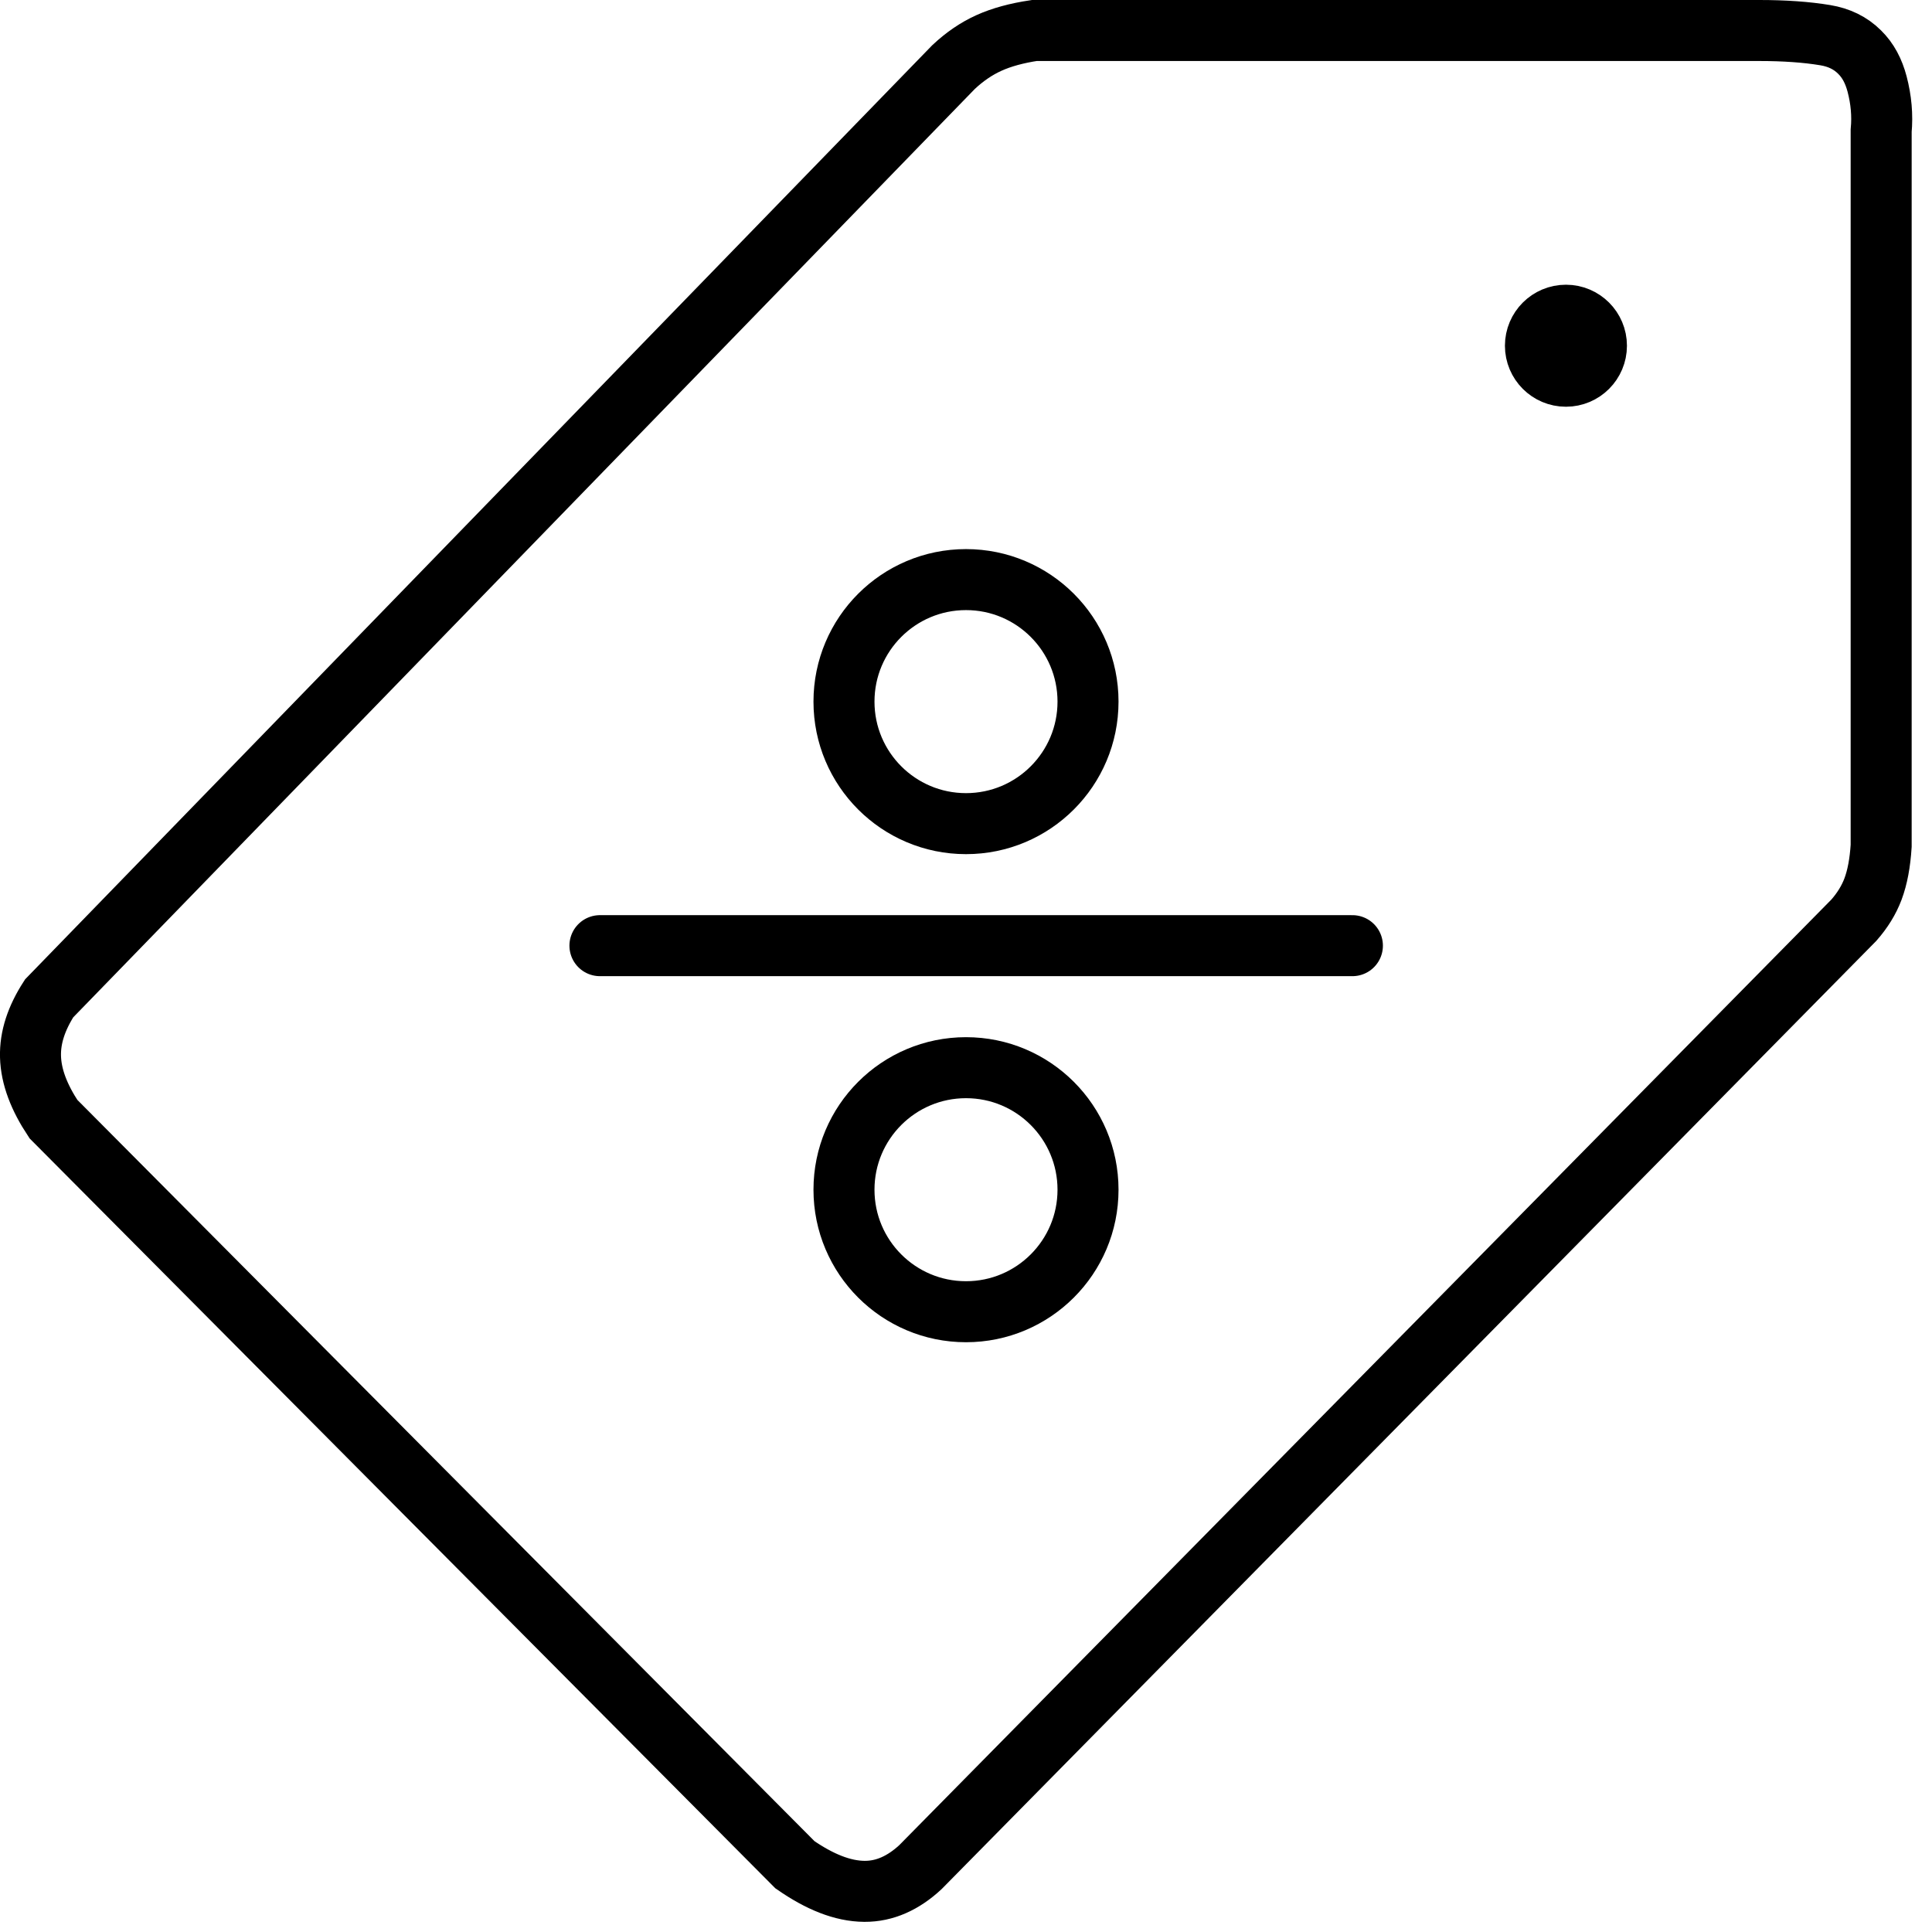
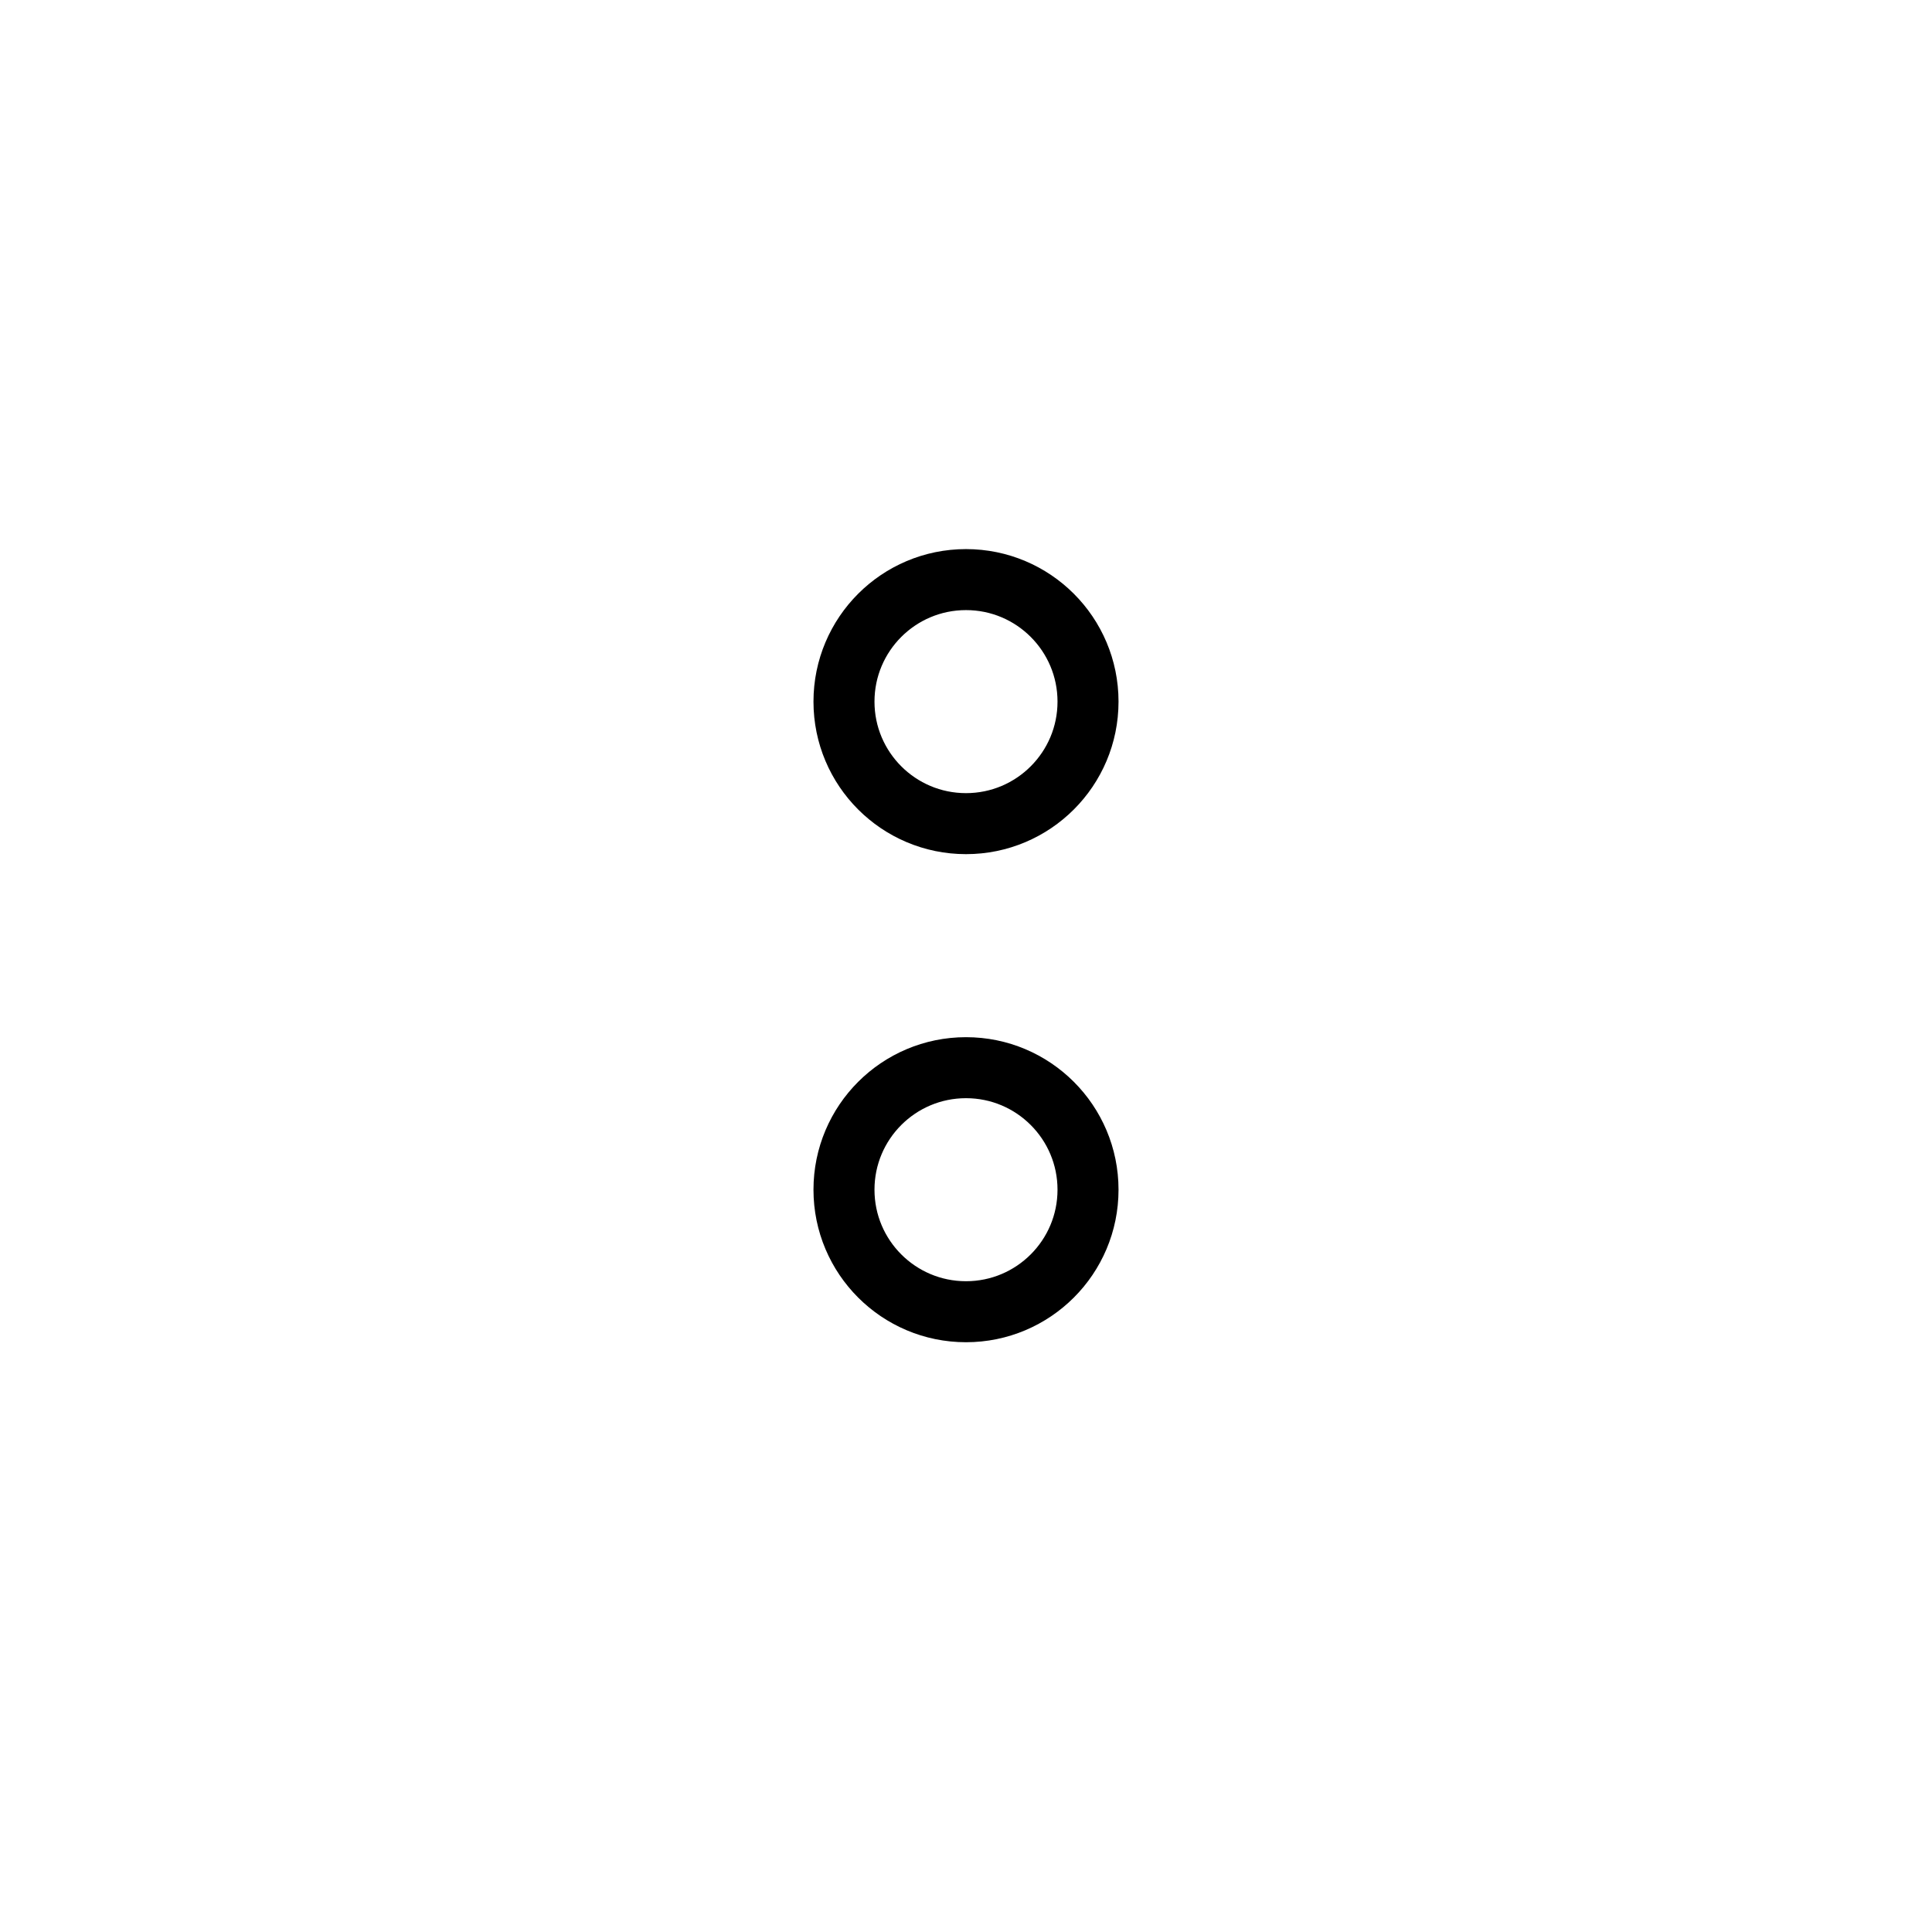
<svg xmlns="http://www.w3.org/2000/svg" width="95px" height="95px" viewBox="0 0 95 95" version="1.1">
  <title>Group 21</title>
  <g id="Page-1" stroke="none" stroke-width="1" fill="none" fill-rule="evenodd">
    <g id="Group-21" transform="translate(-0.002, -0)" stroke="#000000" stroke-width="3">
-       <path d="M86.502,1.5 C87.741,1.5 88.826,1.575 89.756,1.73 C90.427,1.841 90.992,2.112 91.441,2.561 C91.861,2.972 92.135,3.498 92.302,4.132 C92.505,4.903 92.573,5.671 92.502,6.434 L92.502,6.434 L92.502,41.595 C92.449,42.423 92.32,43.133 92.099,43.721 C91.894,44.264 91.578,44.771 91.16,45.247 L91.16,45.247 L45.256,91.816 C44.419,92.589 43.511,93.006 42.511,93.001 C41.428,92.994 40.295,92.528 39.09,91.693 L39.09,91.693 L2.629,55.028 C1.926,53.967 1.529,52.949 1.502,51.958 C1.475,51.002 1.799,50.051 2.419,49.09 L2.419,49.09 L46.889,3.299 C47.429,2.792 48.005,2.396 48.622,2.116 C49.252,1.83 50,1.629 50.861,1.5 L50.861,1.5 L86.502,1.5 Z" id="Rectangle" />
-       <line x1="29.502" y1="46.5" x2="66.502" y2="46.5" id="Line-20" stroke-linecap="round" stroke-linejoin="round" />
      <circle id="Oval" cx="47.502" cy="34.5" r="6" />
-       <circle id="Oval" cx="77.002" cy="17" r="1.5" />
      <circle id="Oval" cx="47.502" cy="58.5" r="6" />
    </g>
  </g>
</svg>